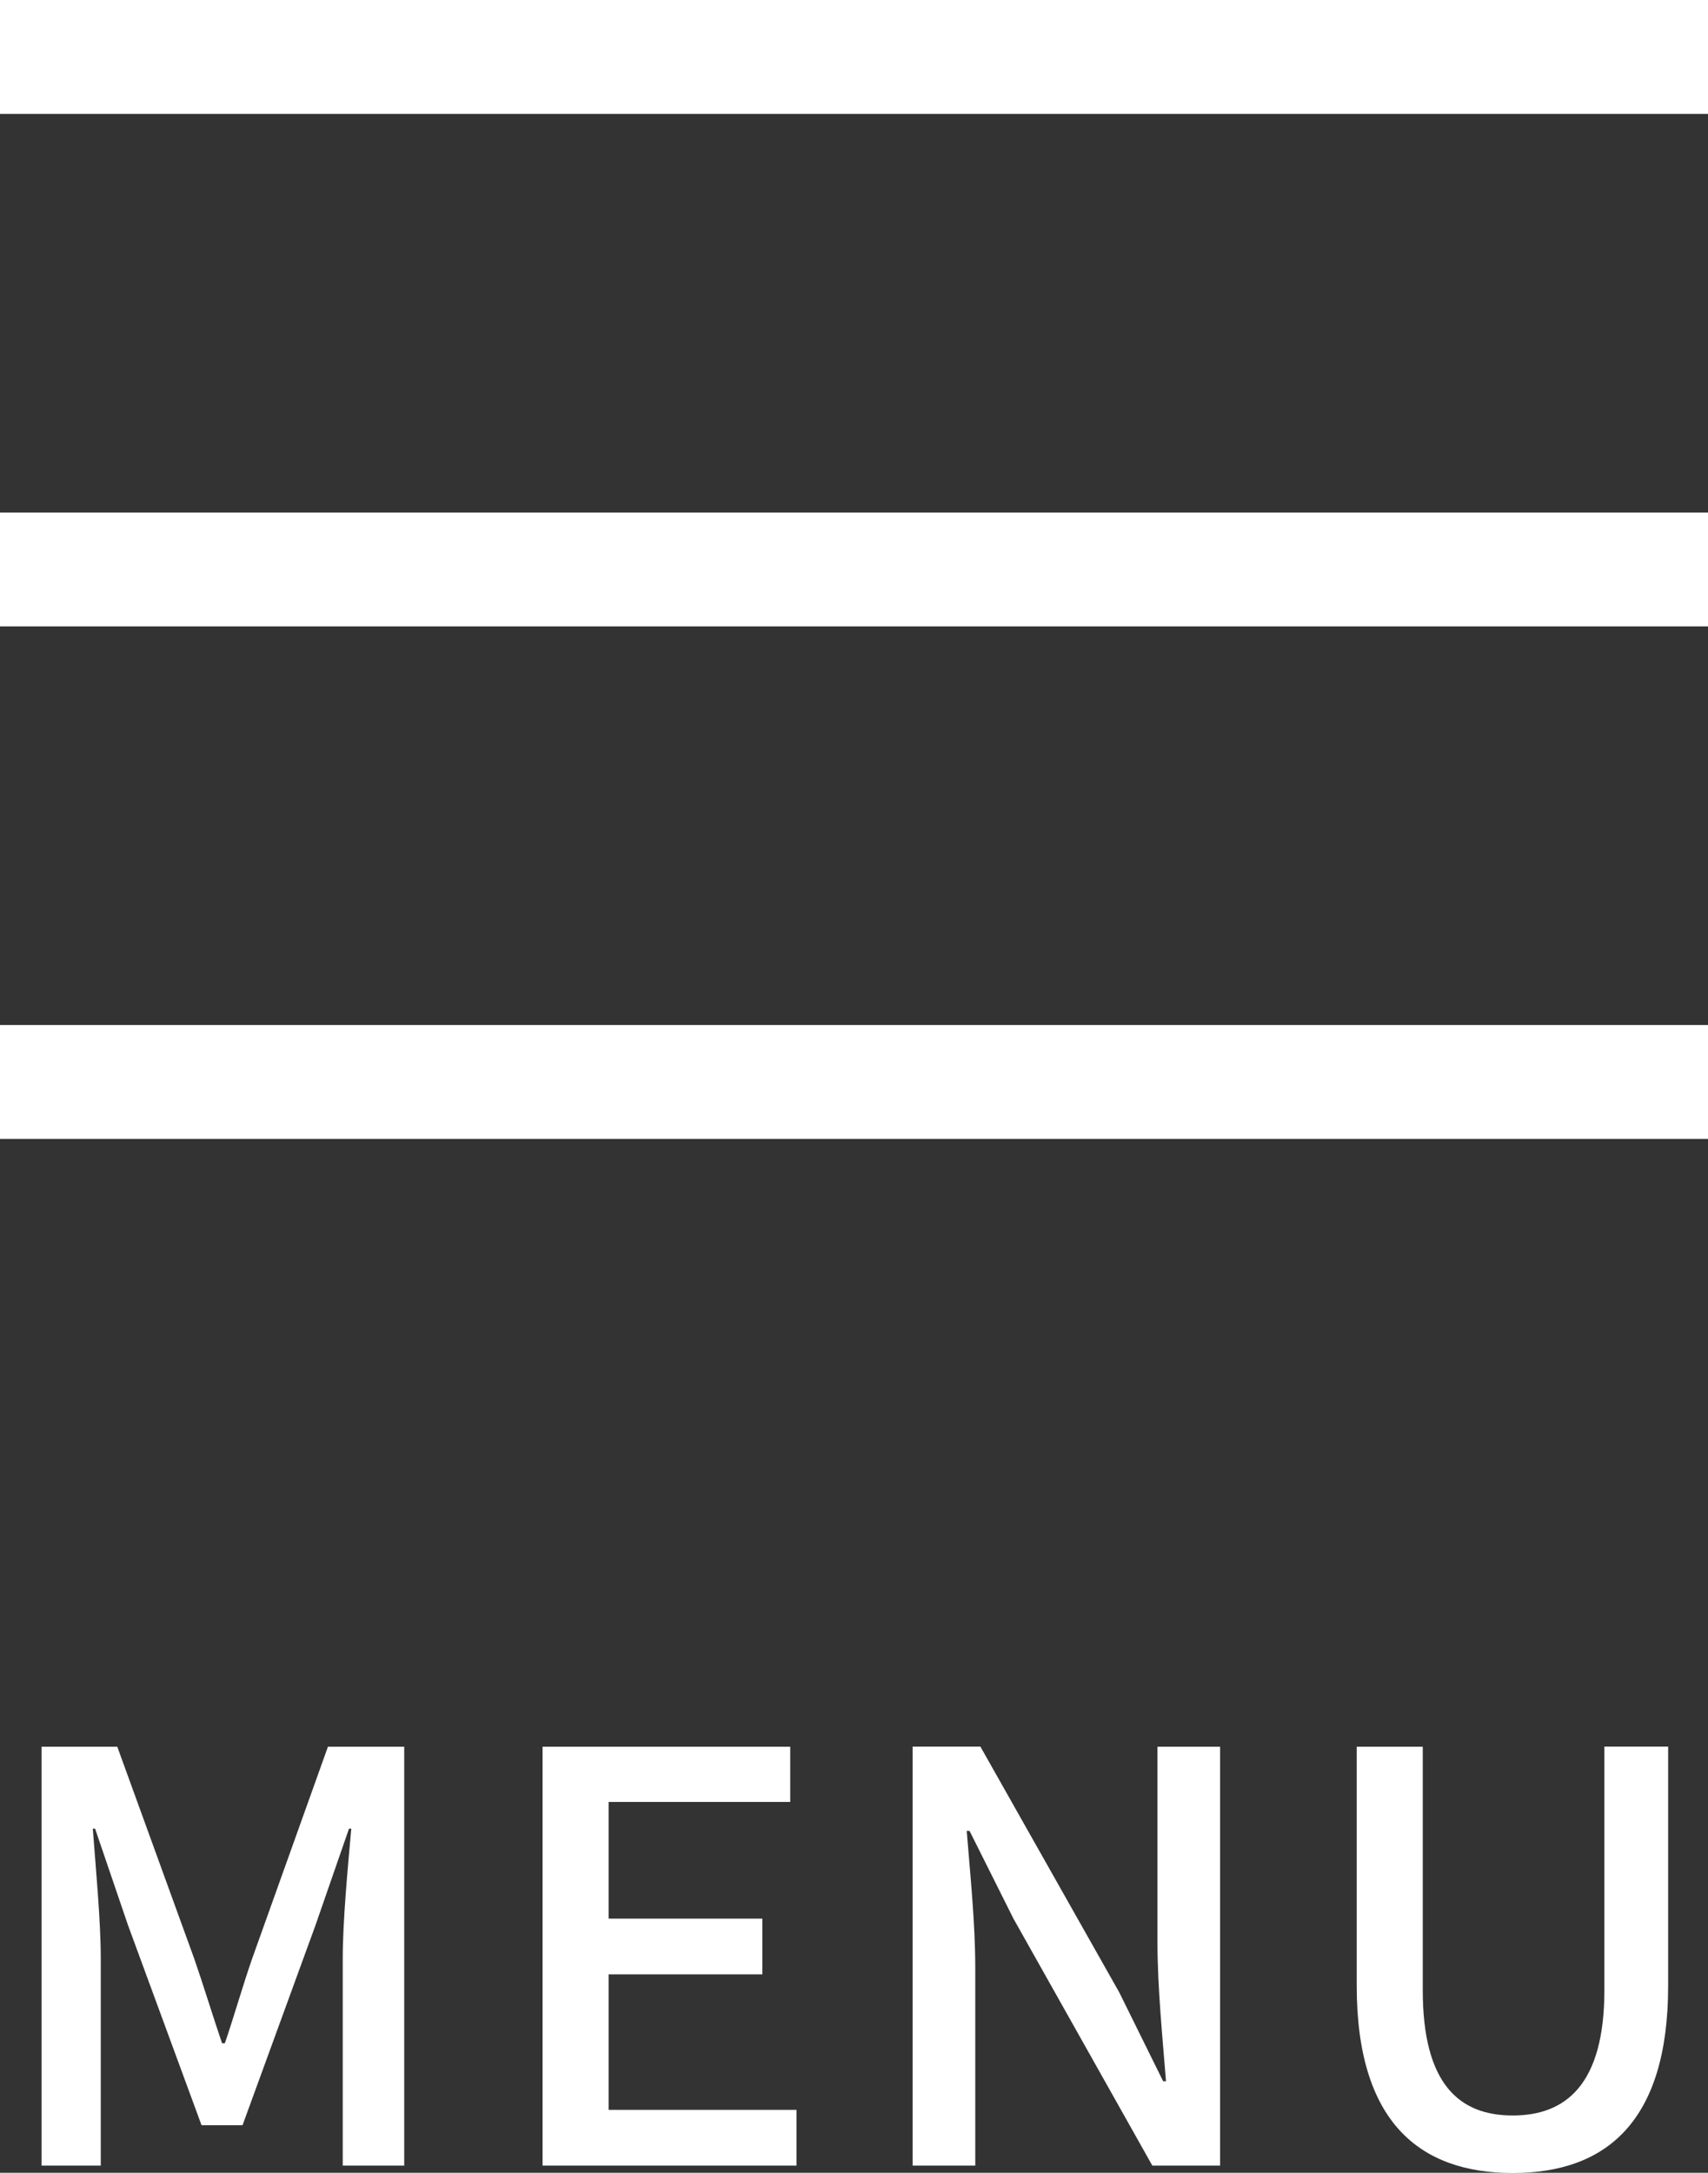
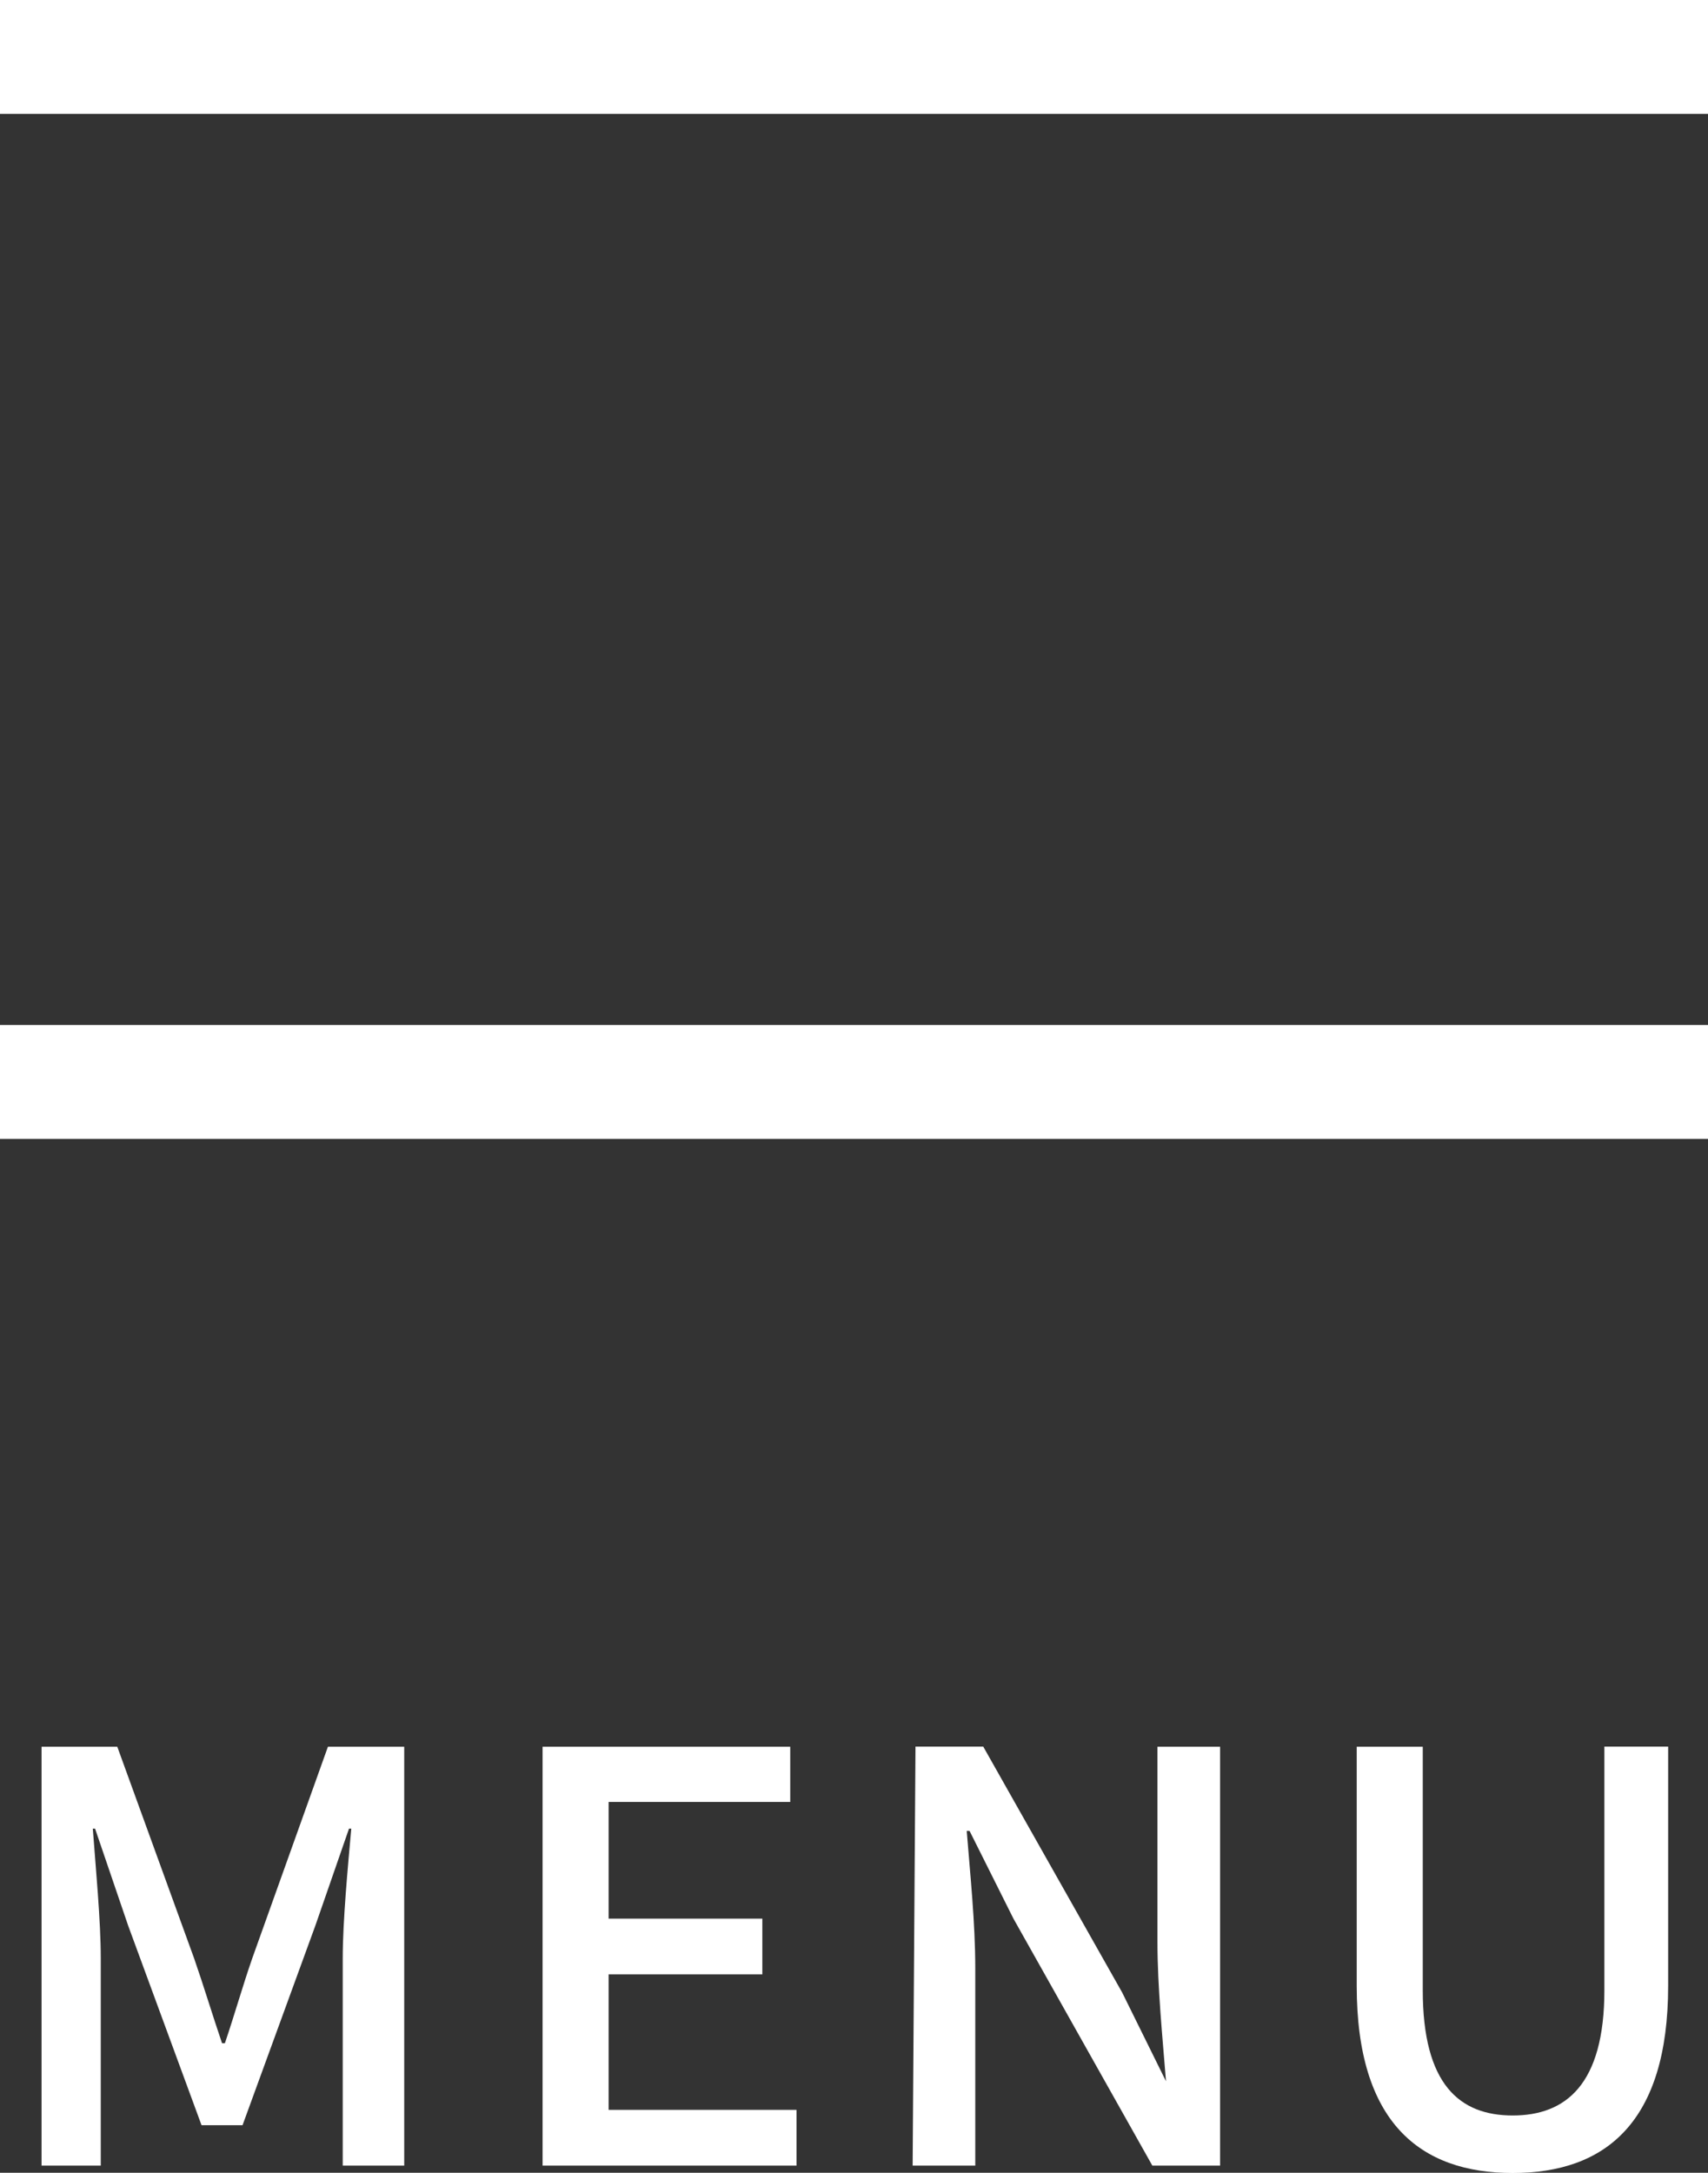
<svg xmlns="http://www.w3.org/2000/svg" height="38.156" viewBox="0 0 30 38.156" width="30">
  <rect x="0" y="0" width="30" height="38.156" fill="#333333" stroke="none" />
  <g fill="#fff">
    <path d="m0 0h30v2h-30z" />
-     <path d="m0 9h30v2h-30z" />
    <path d="m0 18h30v2h-30z" />
-     <path d="m1655.73 59.03h1.04v-3.638c0-.66-.09-1.609-.14-2.279h.04l.58 1.7 1.29 3.508h.72l1.28-3.508.59-1.7h.04c-.06.67-.15 1.619-.15 2.279v3.638h1.08v-7.356h-1.34l-1.33 3.718c-.17.49-.31.989-.48 1.489h-.05c-.17-.5-.32-1-.49-1.489l-1.35-3.718h-1.33zm8.8 0h4.46v-.979h-3.3v-2.379h2.7v-.979h-2.7v-2.049h3.19v-.97h-4.35zm6.5 0h1.1v-3.468c0-.8-.09-1.649-.15-2.409h.05l.77 1.539 2.44 4.338h1.19v-7.356h-1.1v3.426c0 .8.09 1.689.15 2.449h-.05l-.77-1.559-2.44-4.318h-1.19zm10.54.13c1.63 0 2.73-.89 2.73-3.288v-4.2h-1.12v4.278c0 1.659-.68 2.2-1.61 2.2s-1.58-.54-1.58-2.2v-4.276h-1.16v4.2c0 2.397 1.11 3.286 2.74 3.286z" fill-rule="evenodd" transform="translate(-1655 -21)" />
+     <path d="m1655.73 59.03h1.04v-3.638c0-.66-.09-1.609-.14-2.279h.04l.58 1.7 1.29 3.508h.72l1.28-3.508.59-1.7h.04c-.06.67-.15 1.619-.15 2.279v3.638h1.08v-7.356h-1.34l-1.33 3.718c-.17.49-.31.989-.48 1.489h-.05c-.17-.5-.32-1-.49-1.489l-1.35-3.718h-1.33zm8.8 0h4.46v-.979h-3.3v-2.379h2.7v-.979h-2.7v-2.049h3.19v-.97h-4.35zm6.5 0h1.1v-3.468c0-.8-.09-1.649-.15-2.409h.05l.77 1.539 2.44 4.338h1.19v-7.356h-1.1v3.426c0 .8.09 1.689.15 2.449l-.77-1.559-2.44-4.318h-1.19zm10.54.13c1.63 0 2.73-.89 2.73-3.288v-4.2h-1.12v4.278c0 1.659-.68 2.2-1.61 2.2s-1.58-.54-1.58-2.2v-4.276h-1.16v4.2c0 2.397 1.11 3.286 2.74 3.286z" fill-rule="evenodd" transform="translate(-1655 -21)" />
  </g>
</svg>